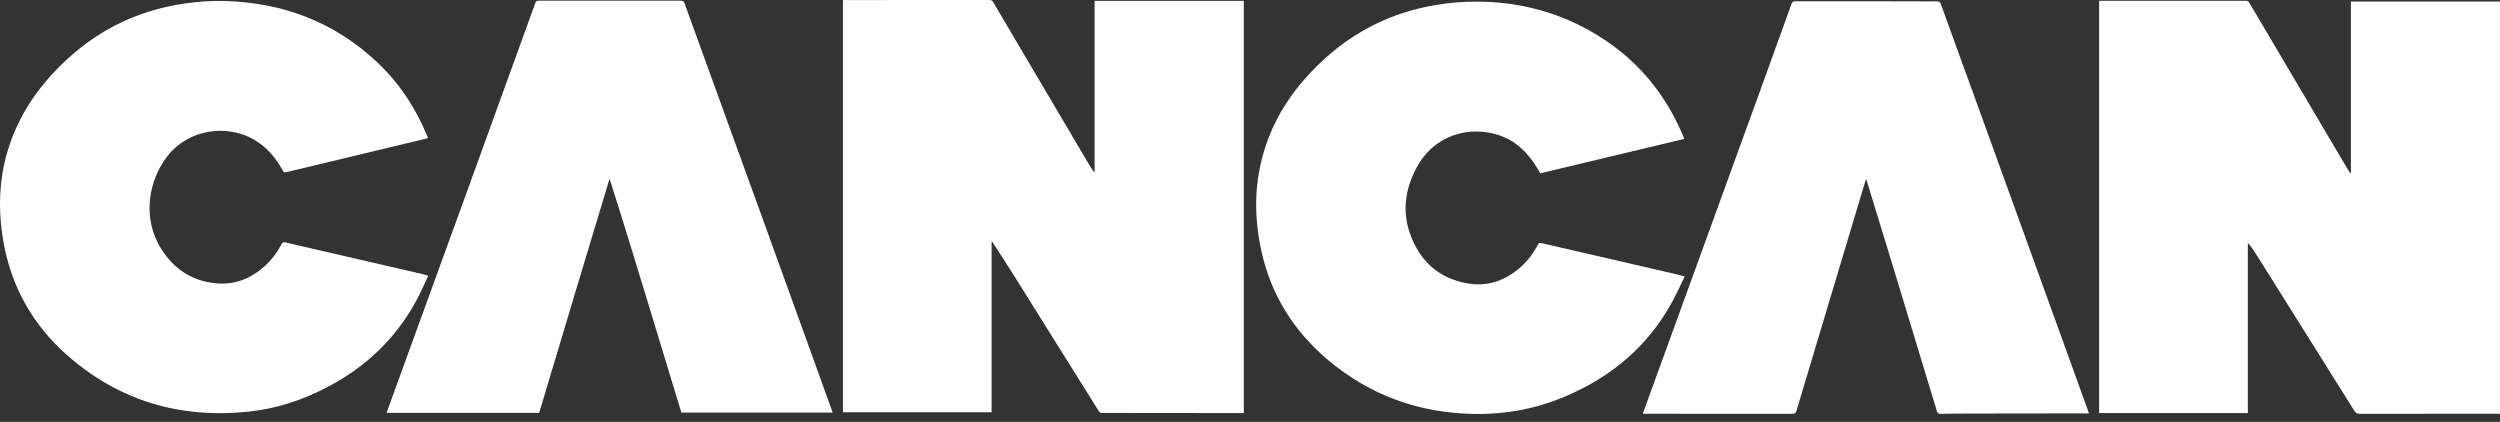
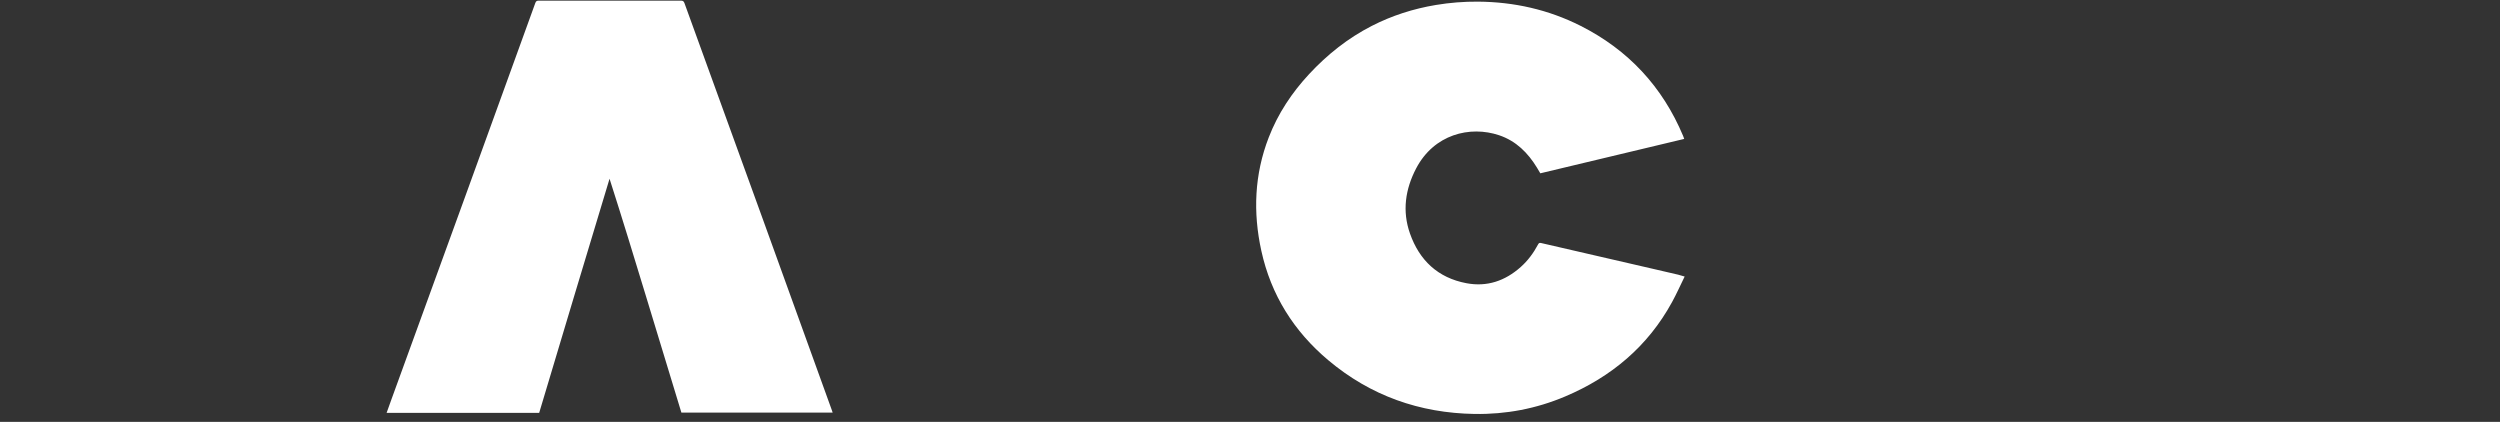
<svg xmlns="http://www.w3.org/2000/svg" fill="none" viewBox="0 0 160 27" height="27" width="160">
  <rect x="0" y="0" width="160" height="27" fill="#333333" stroke="none" />
  <g clip-path="url(#clip0_5188_1016)" id="logo">
-     <path fill="white" d="M79.603 26.437C79.538 26.437 79.478 26.437 79.42 26.437C76.459 26.433 73.498 26.428 70.537 26.428C70.429 26.428 70.371 26.391 70.315 26.302C68.48 23.363 66.644 20.424 64.803 17.488C64.379 16.811 63.938 16.145 63.505 15.474C63.491 15.478 63.477 15.481 63.462 15.485V26.387H53.949V0.003C54.004 0.003 54.062 0.003 54.121 0.003C57.187 0.003 60.252 0.003 63.318 0C63.438 0 63.504 0.037 63.565 0.141C65.579 3.558 67.596 6.972 69.613 10.387C69.747 10.613 69.883 10.836 70.054 11.052V0.056H79.603V26.437Z" id="Vector" />
-     <path fill="white" d="M159.998 26.479C159.921 26.479 159.855 26.479 159.79 26.479C156.868 26.479 153.945 26.478 151.023 26.483C150.851 26.484 150.762 26.426 150.673 26.284C148.605 22.977 146.531 19.674 144.457 16.371C144.277 16.084 144.083 15.806 143.86 15.537V26.438H134.344V0.053C134.396 0.053 134.454 0.053 134.511 0.053C137.583 0.053 140.654 0.053 143.726 0.05C143.848 0.05 143.908 0.093 143.968 0.195C146.058 3.739 148.153 7.282 150.247 10.824C150.305 10.923 150.366 11.02 150.459 11.115V0.099H159.999V26.479H159.998Z" id="Vector_2" />
    <path fill="white" d="M107.789 8.891C104.708 9.627 101.651 10.358 98.58 11.092C98.512 10.977 98.444 10.859 98.373 10.742C97.79 9.782 97.029 9.02 95.942 8.655C94.078 8.029 91.772 8.594 90.629 10.786C89.938 12.111 89.734 13.509 90.237 14.941C90.841 16.663 92.025 17.778 93.844 18.124C95.168 18.376 96.326 17.978 97.324 17.09C97.787 16.679 98.147 16.187 98.437 15.643C98.484 15.554 98.527 15.53 98.628 15.553C101.01 16.105 103.393 16.653 105.776 17.202C106.318 17.327 106.86 17.451 107.401 17.579C107.528 17.609 107.653 17.651 107.818 17.699C107.543 18.259 107.299 18.807 107.012 19.332C105.462 22.169 103.125 24.123 100.172 25.373C98.32 26.158 96.382 26.525 94.373 26.493C90.853 26.436 87.71 25.325 85.009 23.053C82.806 21.201 81.343 18.873 80.725 16.05C80.185 13.588 80.282 11.157 81.202 8.787C81.791 7.268 82.677 5.934 83.782 4.744C84.944 3.494 86.26 2.445 87.784 1.663C89.084 0.996 90.458 0.558 91.897 0.318C92.79 0.169 93.69 0.098 94.595 0.105C96.896 0.123 99.091 0.613 101.148 1.649C104.203 3.188 106.396 5.543 107.72 8.7C107.744 8.754 107.761 8.812 107.789 8.89L107.789 8.891Z" id="Vector_3" />
-     <path fill="white" d="M27.391 8.843C27.061 8.923 26.747 8.999 26.433 9.074C23.727 9.722 21.022 10.368 18.318 11.02C18.2 11.048 18.154 11.017 18.101 10.919C17.651 10.104 17.071 9.406 16.256 8.934C14.548 7.945 12.081 8.232 10.71 9.999C9.492 11.571 9.078 13.973 10.331 15.949C11.149 17.238 12.318 17.999 13.847 18.134C15.03 18.239 16.056 17.83 16.933 17.039C17.388 16.628 17.749 16.144 18.035 15.604C18.085 15.508 18.137 15.486 18.241 15.51C21.166 16.187 24.092 16.86 27.017 17.535C27.138 17.563 27.256 17.606 27.405 17.652C27.211 18.07 27.036 18.473 26.839 18.865C26.196 20.146 25.372 21.298 24.355 22.309C23.346 23.312 22.198 24.123 20.94 24.781C19.362 25.607 17.692 26.157 15.92 26.343C11.477 26.809 7.53 25.636 4.19 22.635C2.121 20.775 0.795 18.455 0.264 15.713C-0.276 12.92 -0.015 10.219 1.292 7.657C1.867 6.529 2.609 5.519 3.476 4.6C4.569 3.442 5.801 2.46 7.212 1.71C8.672 0.934 10.226 0.45 11.861 0.219C12.713 0.098 13.571 0.037 14.431 0.064C18.131 0.18 21.389 1.41 24.111 3.958C25.528 5.285 26.58 6.867 27.322 8.658C27.345 8.713 27.364 8.769 27.391 8.843V8.843Z" id="Vector_4" />
-     <path fill="white" d="M133.69 26.457C133.474 26.457 133.284 26.457 133.093 26.457C130.788 26.46 128.484 26.462 126.179 26.466C125.517 26.467 124.856 26.47 124.195 26.484C124.05 26.487 123.998 26.434 123.959 26.305C123.053 23.311 122.145 20.318 121.234 17.326C120.654 15.42 120.068 13.515 119.485 11.609C119.472 11.568 119.456 11.527 119.429 11.448C119.36 11.674 119.3 11.864 119.242 12.055C117.819 16.796 116.396 21.537 114.977 26.279C114.933 26.426 114.878 26.485 114.71 26.485C111.612 26.479 108.513 26.48 105.415 26.48C105.332 26.48 105.251 26.48 105.145 26.48C105.168 26.407 105.184 26.351 105.204 26.296C107.761 19.259 110.318 12.221 112.875 5.183C113.47 3.543 114.064 1.902 114.653 0.259C114.701 0.123 114.762 0.08 114.909 0.08C117.457 0.086 120.004 0.084 122.551 0.084C123.02 0.084 123.488 0.096 123.957 0.086C124.104 0.083 124.166 0.128 124.215 0.265C125.314 3.304 126.421 6.34 127.521 9.378C129.541 14.958 131.558 20.539 133.576 26.12C133.613 26.222 133.646 26.325 133.691 26.457L133.69 26.457Z" id="Vector_5" />
    <path fill="white" d="M53.29 26.406H43.609C42.854 23.925 42.095 21.429 41.335 18.933C40.575 16.437 39.813 13.941 39.011 11.44C38.259 13.932 37.507 16.424 36.757 18.917C36.006 21.416 35.258 23.916 34.507 26.425H24.742C24.85 26.124 24.952 25.835 25.057 25.547C26.635 21.206 28.215 16.865 29.792 12.523C31.284 8.414 32.773 4.303 34.26 0.192C34.3 0.08 34.352 0.042 34.471 0.042C37.51 0.046 40.548 0.046 43.586 0.041C43.73 0.041 43.77 0.104 43.812 0.218C45.498 4.871 47.19 9.523 48.875 14.177C50.328 18.188 51.776 22.203 53.225 26.215C53.243 26.267 53.26 26.319 53.29 26.406V26.406Z" id="Vector_6" />
  </g>
  <defs>
    <clipPath id="clip0_5188_1016">
      <rect fill="white" height="26.496" width="160" />
    </clipPath>
  </defs>
</svg>